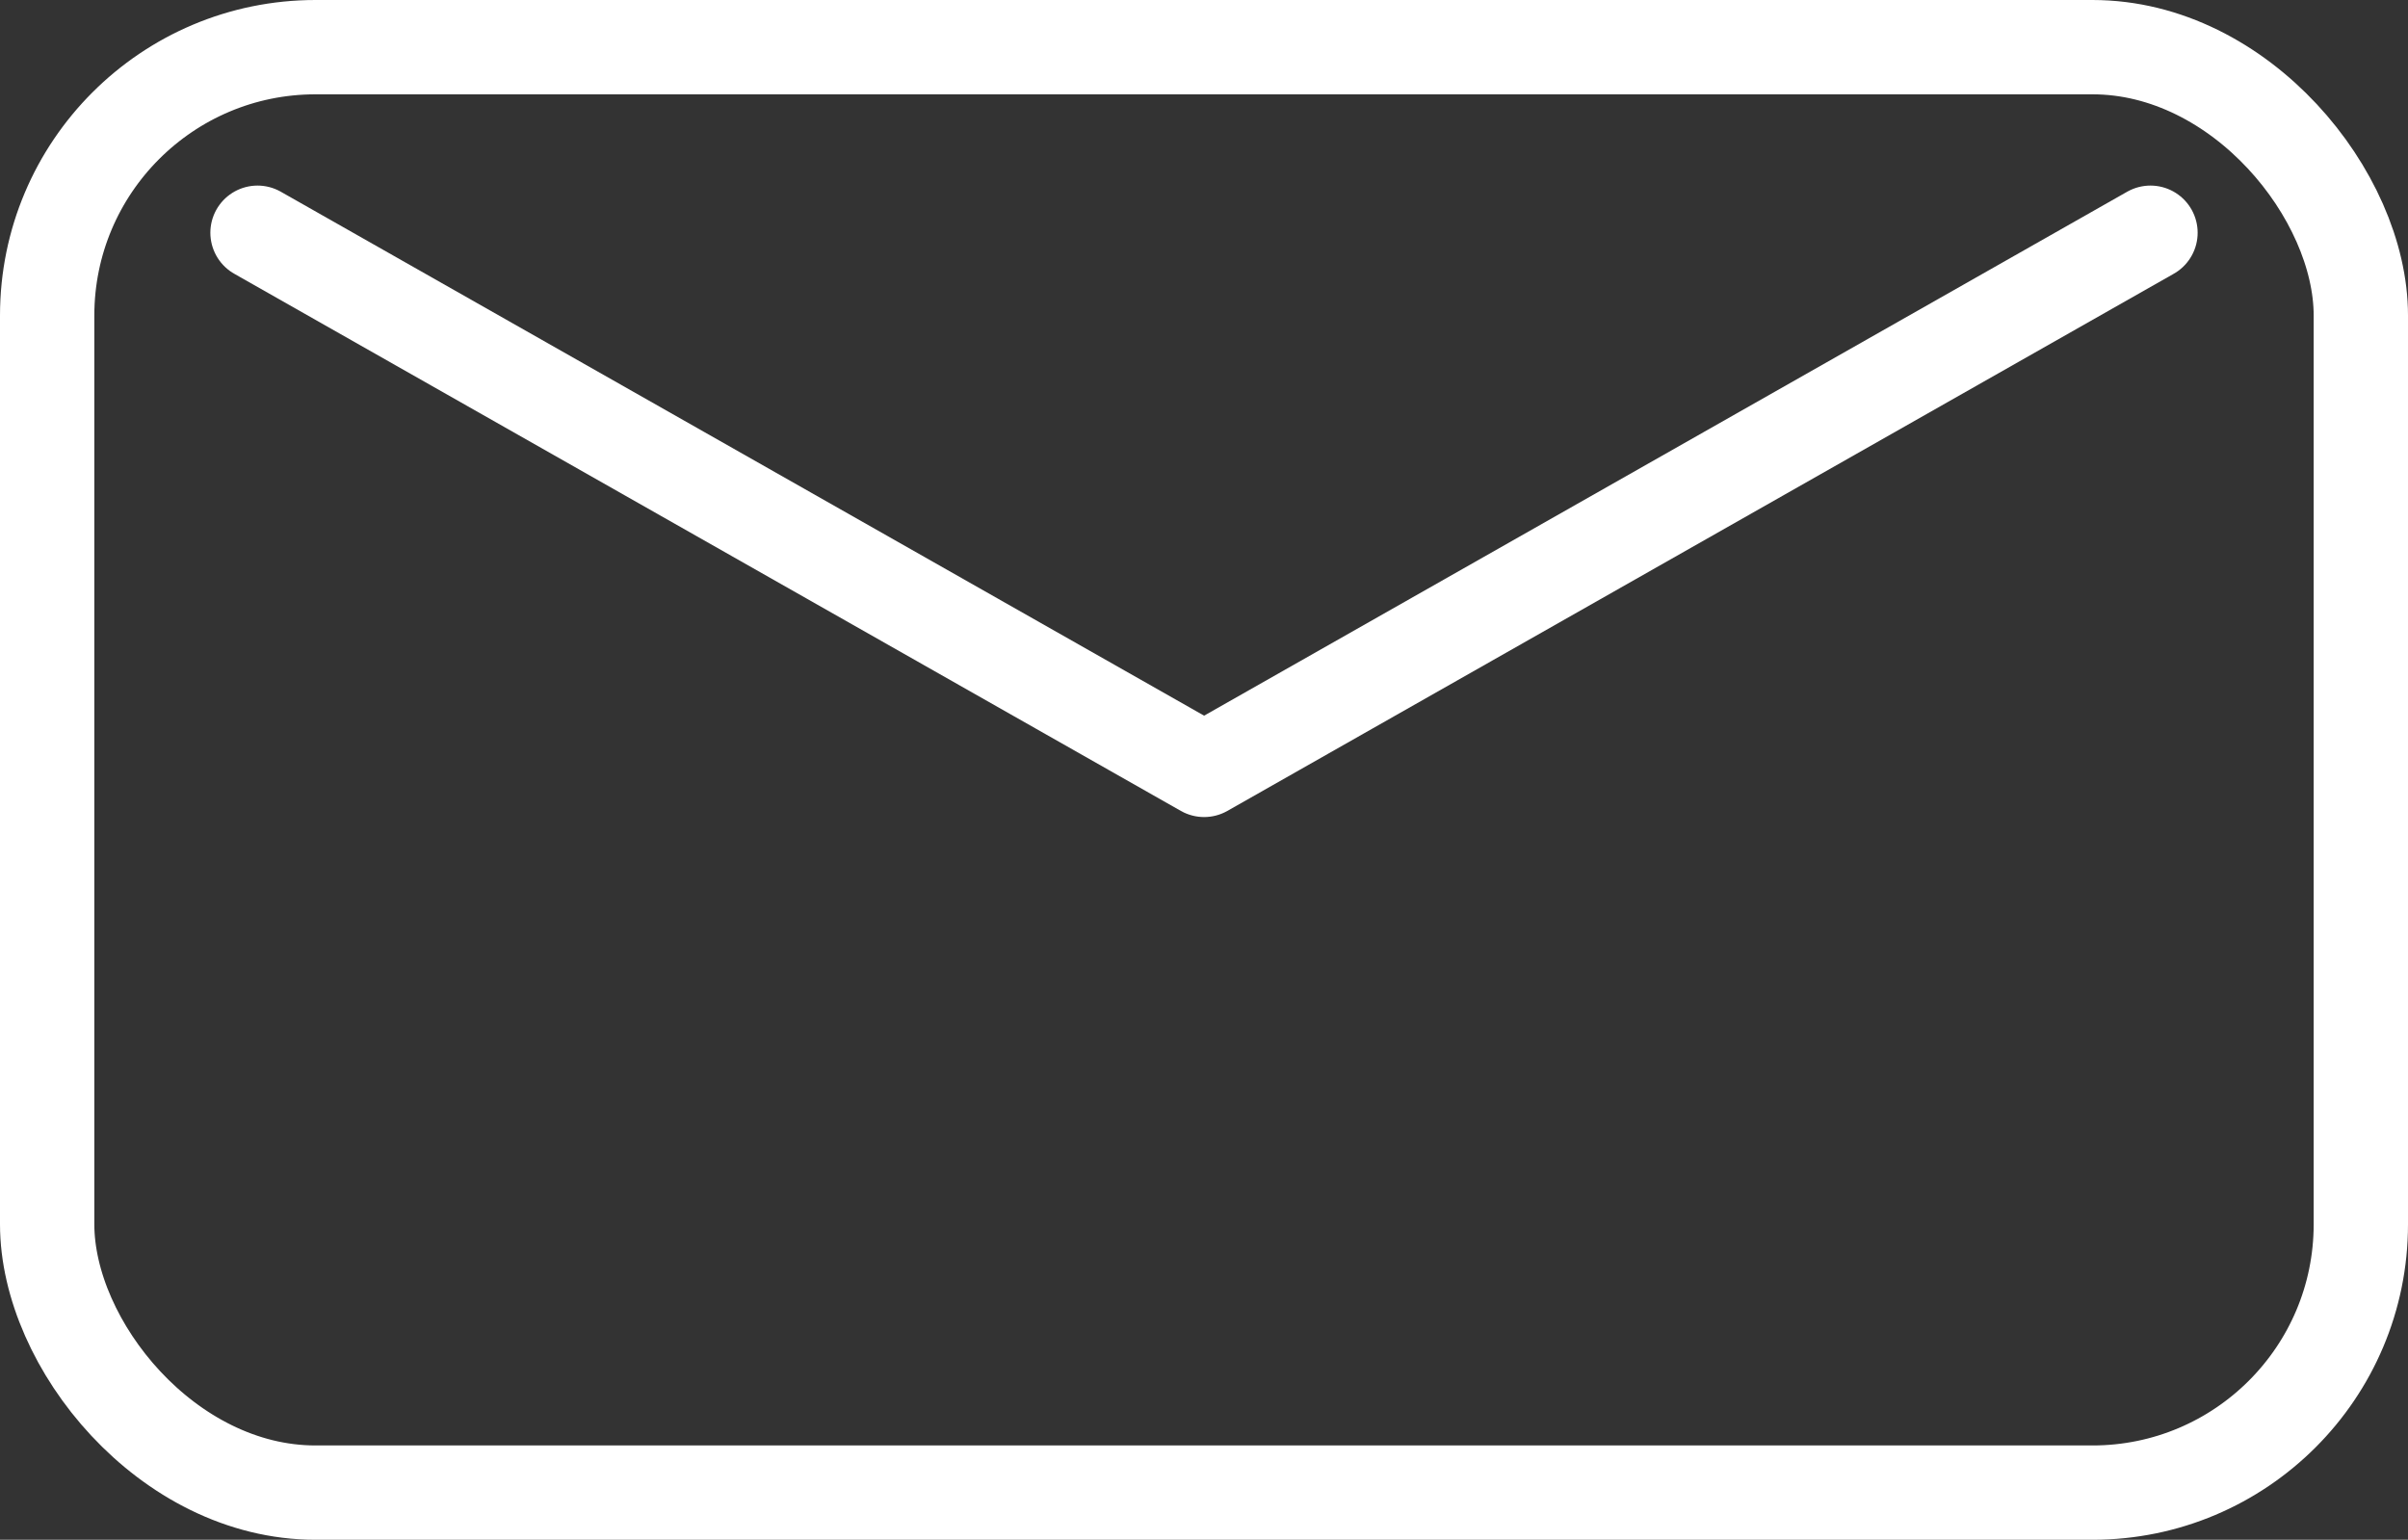
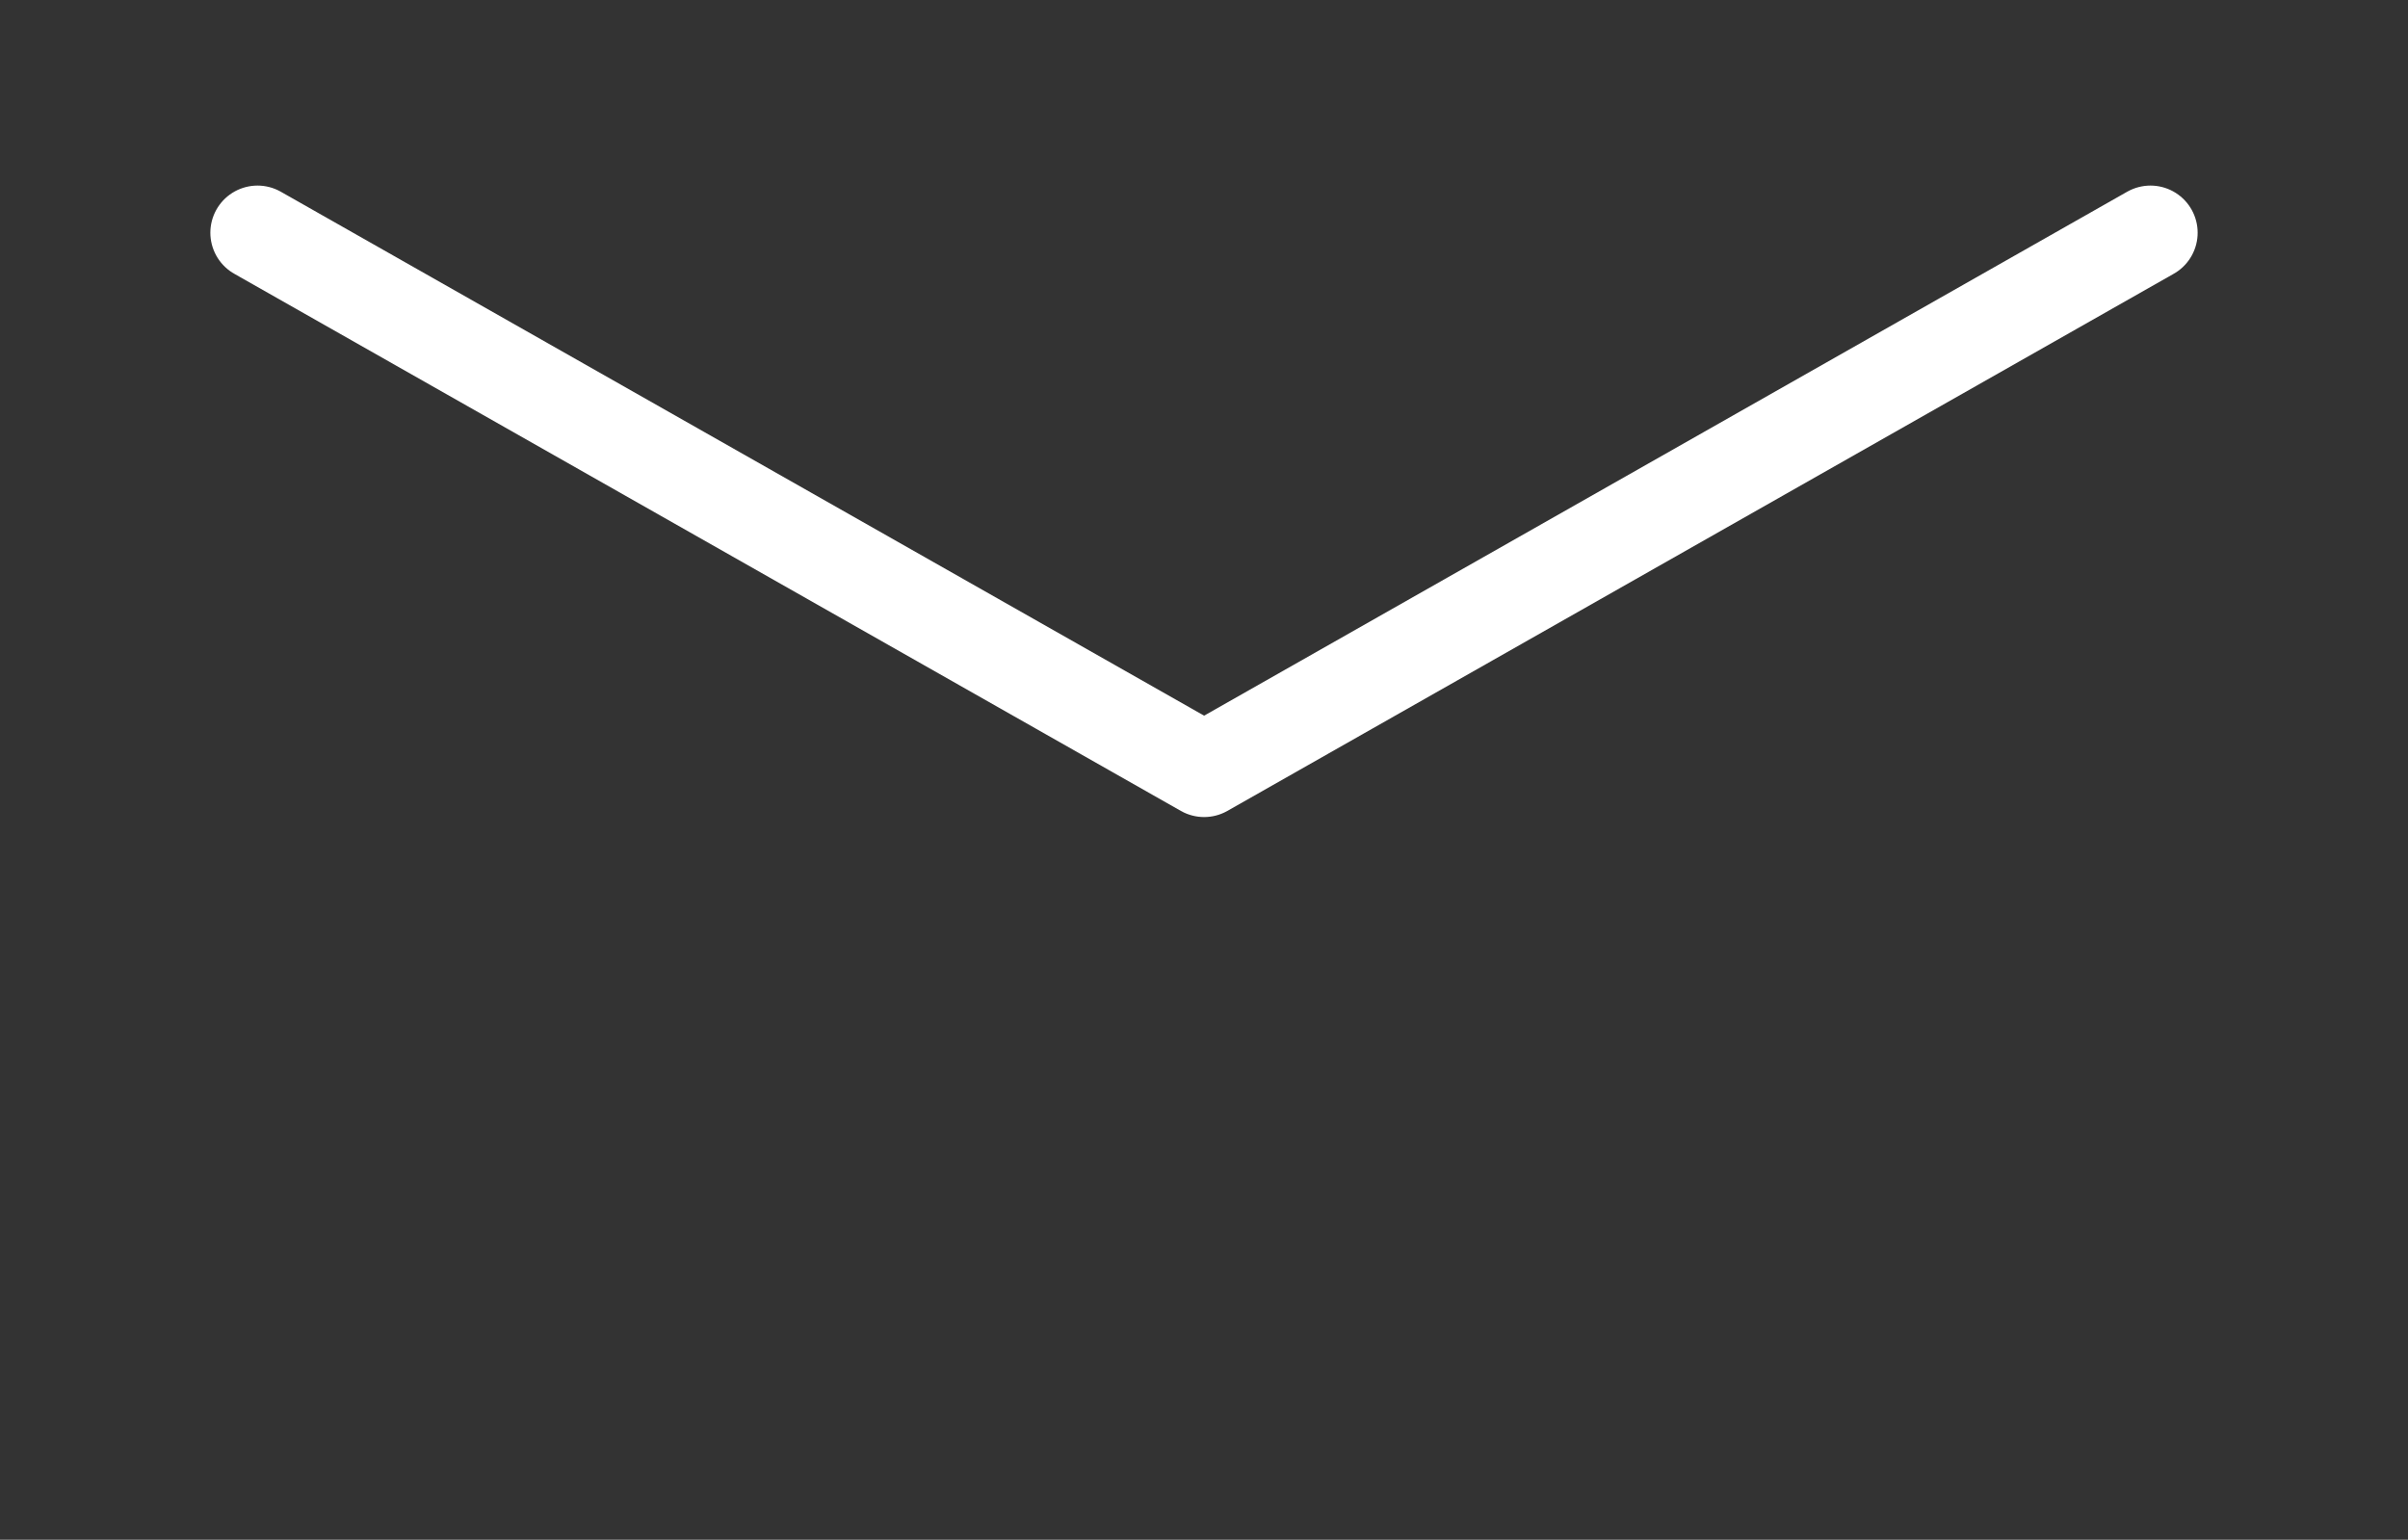
<svg xmlns="http://www.w3.org/2000/svg" id="Ebene_2" viewBox="0 0 102.11 65.3">
  <rect x="0" y="0" width="102.11" height="65.3" fill="#333333" stroke="none" />
  <defs>
    <style>.cls-1{fill:none;stroke:#fff;stroke-linecap:round;stroke-linejoin:round;stroke-width:4px;}</style>
  </defs>
  <g id="Ebene_1-2">
-     <rect class="cls-1" x="2" y="2" width="98.11" height="61.3" rx="11.38" ry="11.38" />
    <polyline class="cls-1" points="91.19 9.87 51.06 32.65 10.92 9.87" />
  </g>
</svg>